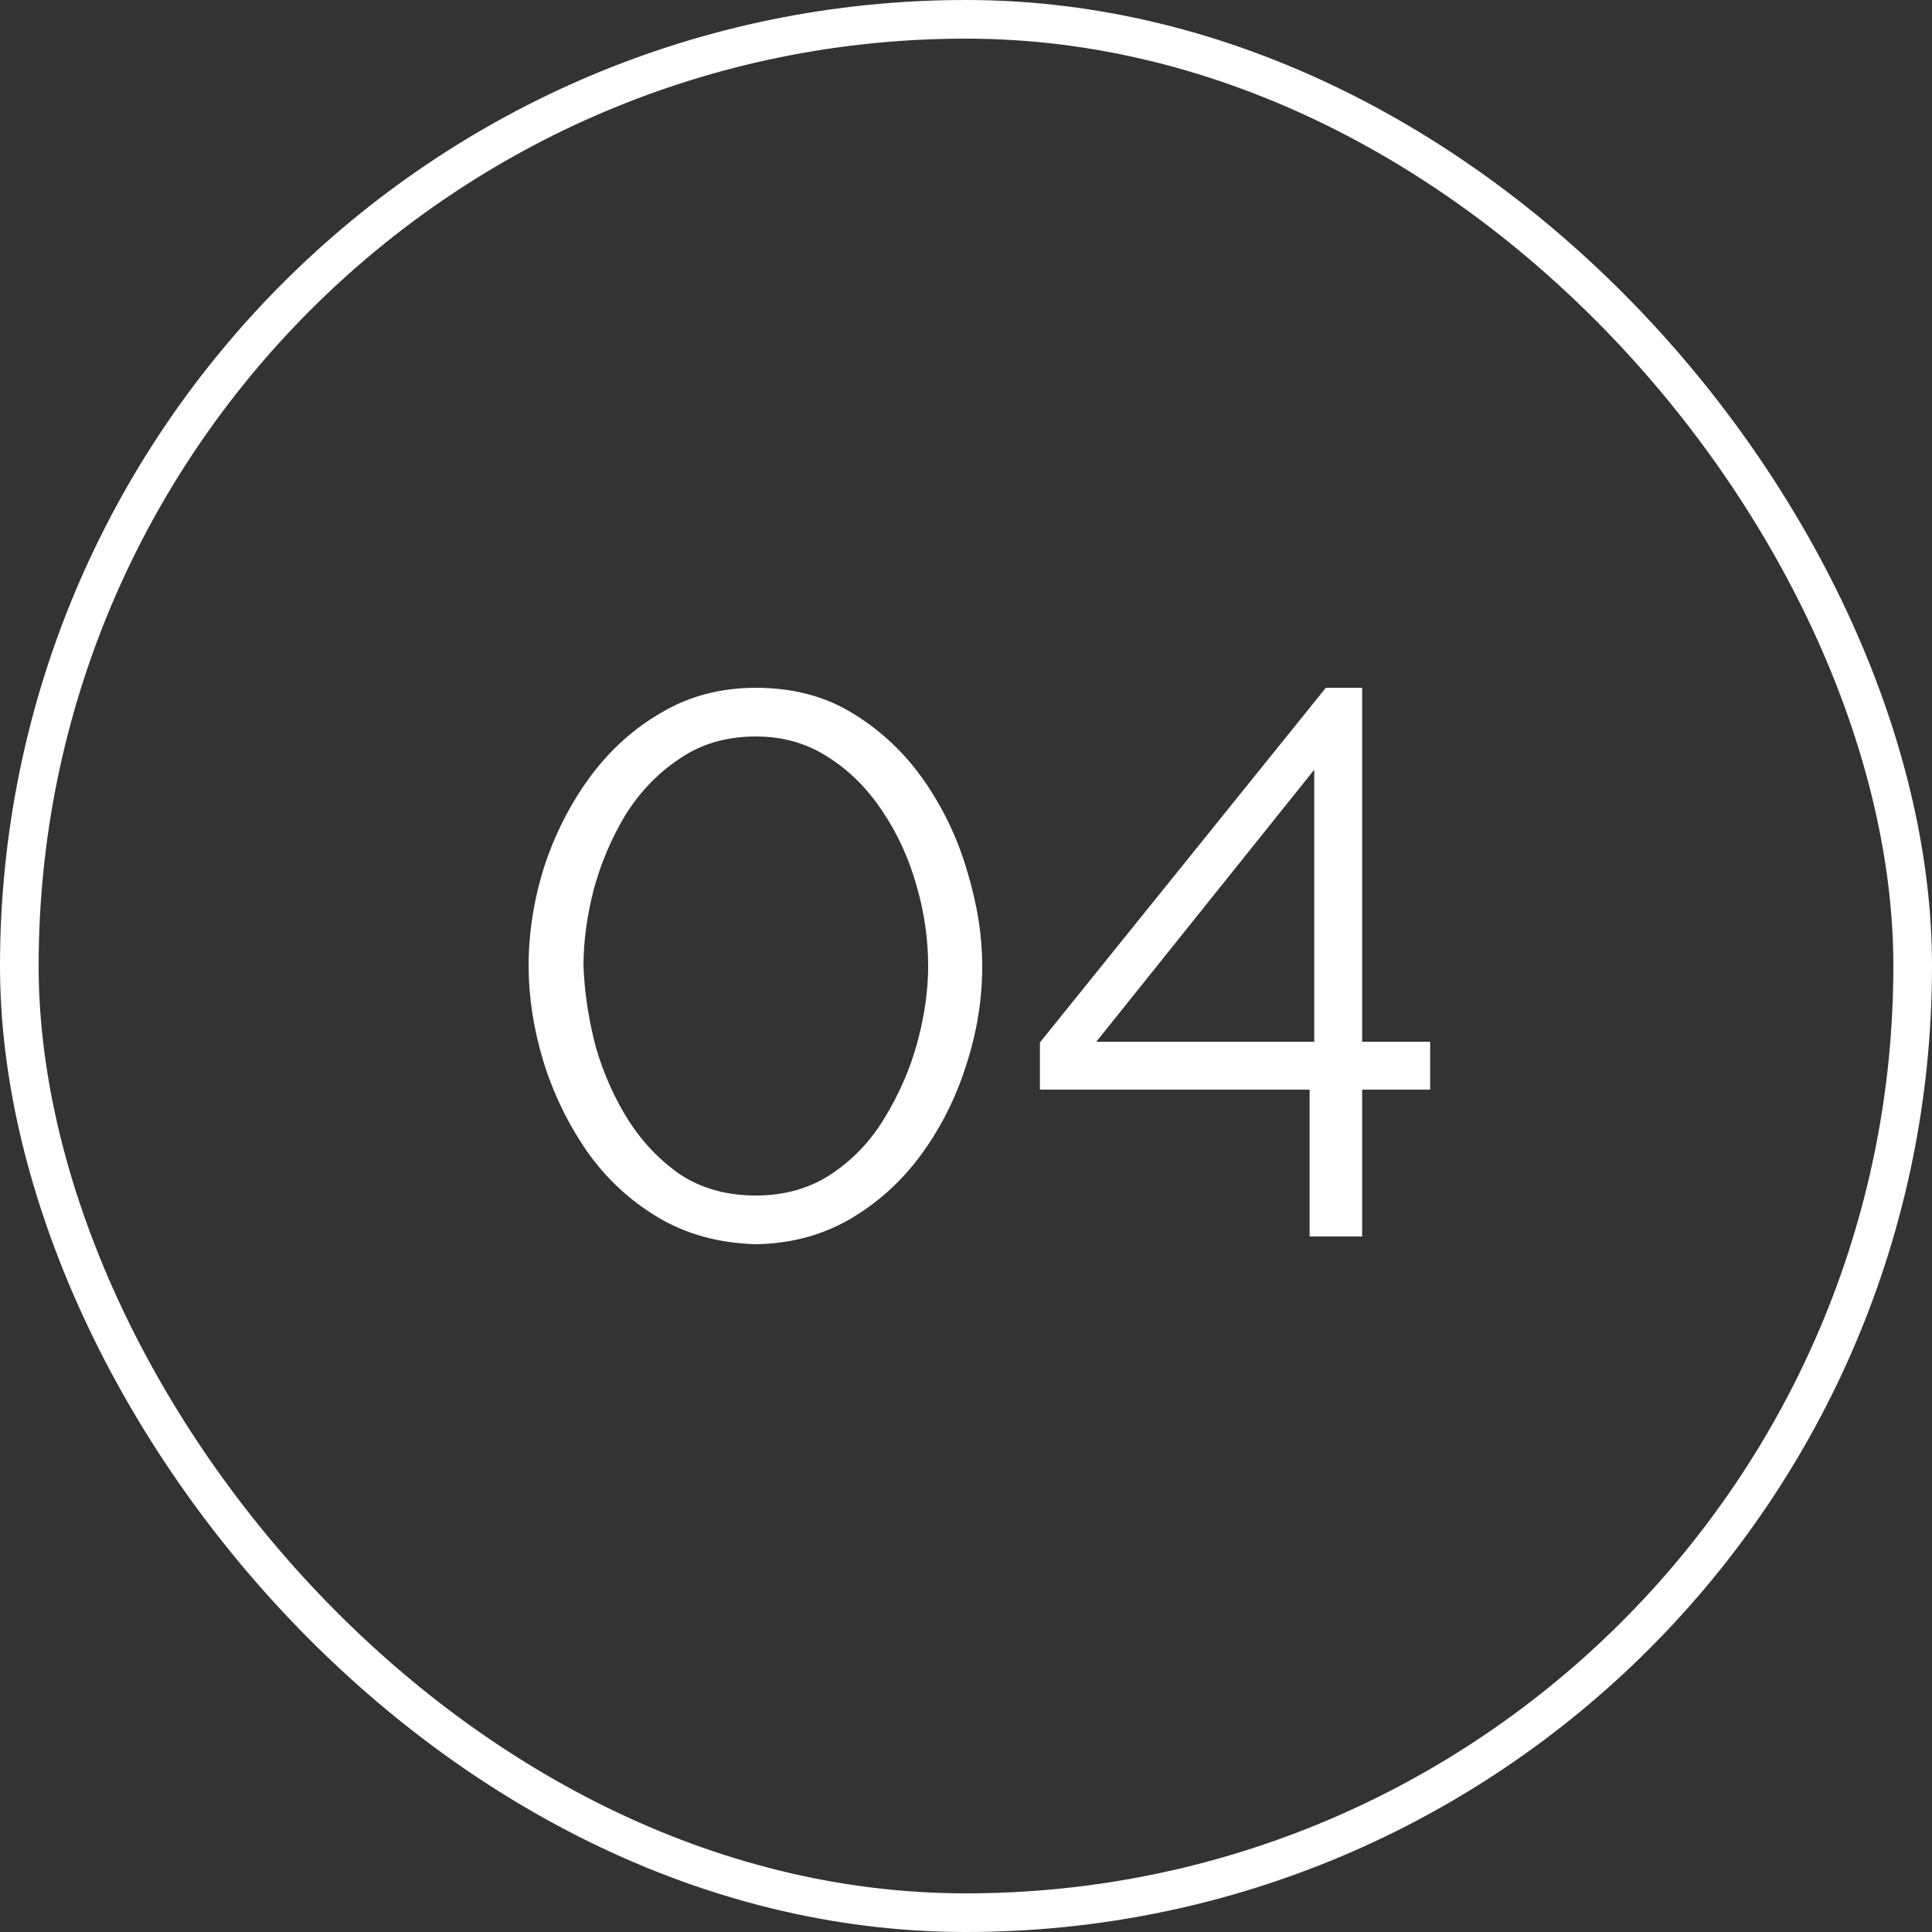
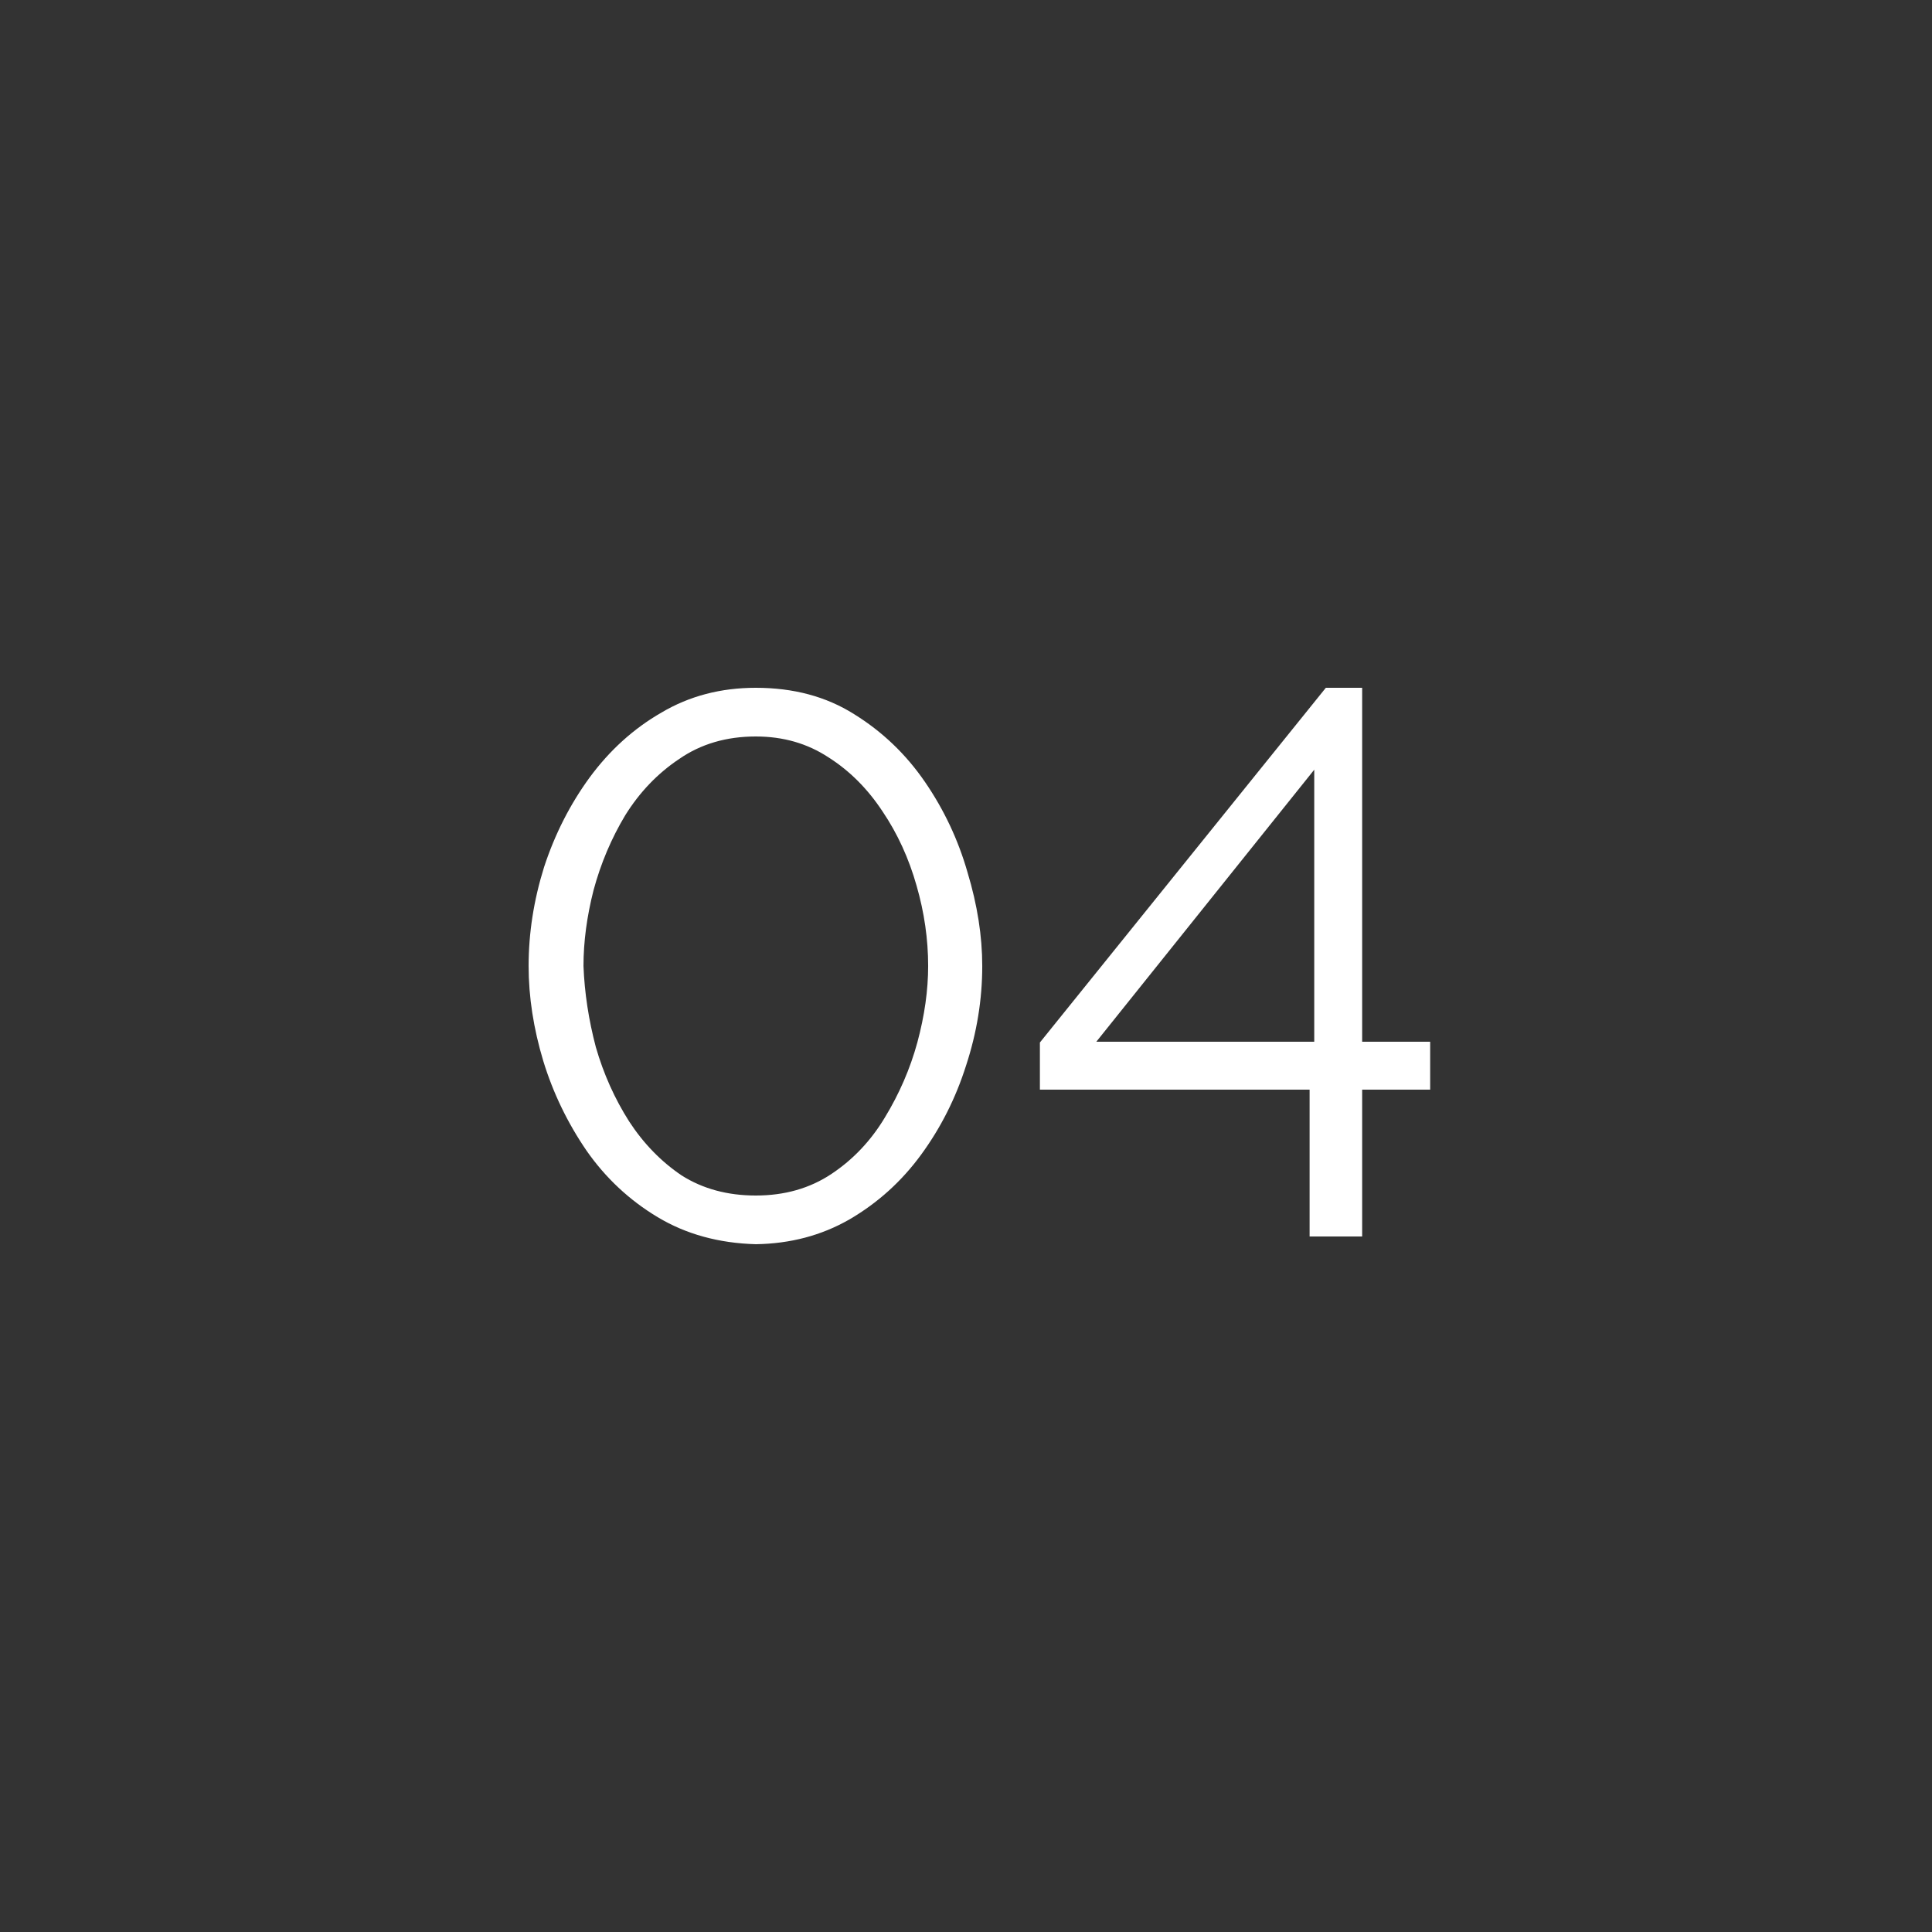
<svg xmlns="http://www.w3.org/2000/svg" width="100" height="100" viewBox="0 0 100 100" fill="none">
  <rect x="0" y="0" width="100" height="100" fill="#333333" stroke="none" />
-   <rect x="1" y="1" width="98" height="98" rx="49" stroke="white" stroke-width="2" />
  <path d="M39.121 64.4C37.201 64.347 35.508 63.88 34.041 63C32.575 62.12 31.348 60.973 30.361 59.56C29.375 58.12 28.628 56.573 28.121 54.92C27.615 53.24 27.361 51.6 27.361 50C27.361 48.293 27.628 46.587 28.161 44.88C28.721 43.173 29.508 41.627 30.521 40.24C31.561 38.827 32.801 37.707 34.241 36.88C35.681 36.027 37.308 35.6 39.121 35.6C41.068 35.6 42.761 36.053 44.201 36.96C45.668 37.867 46.895 39.04 47.881 40.48C48.868 41.92 49.601 43.48 50.081 45.16C50.588 46.84 50.841 48.453 50.841 50C50.841 51.733 50.561 53.453 50.001 55.16C49.468 56.84 48.695 58.373 47.681 59.76C46.668 61.147 45.428 62.267 43.961 63.12C42.521 63.947 40.908 64.373 39.121 64.4ZM30.201 50C30.255 51.387 30.468 52.787 30.841 54.2C31.241 55.587 31.815 56.867 32.561 58.04C33.308 59.187 34.215 60.12 35.281 60.84C36.375 61.533 37.655 61.88 39.121 61.88C40.615 61.88 41.921 61.507 43.041 60.76C44.161 60.013 45.081 59.04 45.801 57.84C46.548 56.613 47.108 55.32 47.481 53.96C47.855 52.573 48.041 51.253 48.041 50C48.041 48.613 47.841 47.227 47.441 45.84C47.041 44.427 46.455 43.147 45.681 42C44.908 40.827 43.975 39.893 42.881 39.2C41.788 38.48 40.535 38.12 39.121 38.12C37.601 38.12 36.281 38.507 35.161 39.28C34.041 40.027 33.108 41 32.361 42.2C31.641 43.4 31.095 44.693 30.721 46.08C30.375 47.44 30.201 48.747 30.201 50ZM67.785 64V56.4H53.825V53.96L68.625 35.6H70.505V53.92H74.025V56.4H70.505V64H67.785ZM56.745 53.92H68.025V39.84L56.745 53.92Z" fill="white" />
</svg>